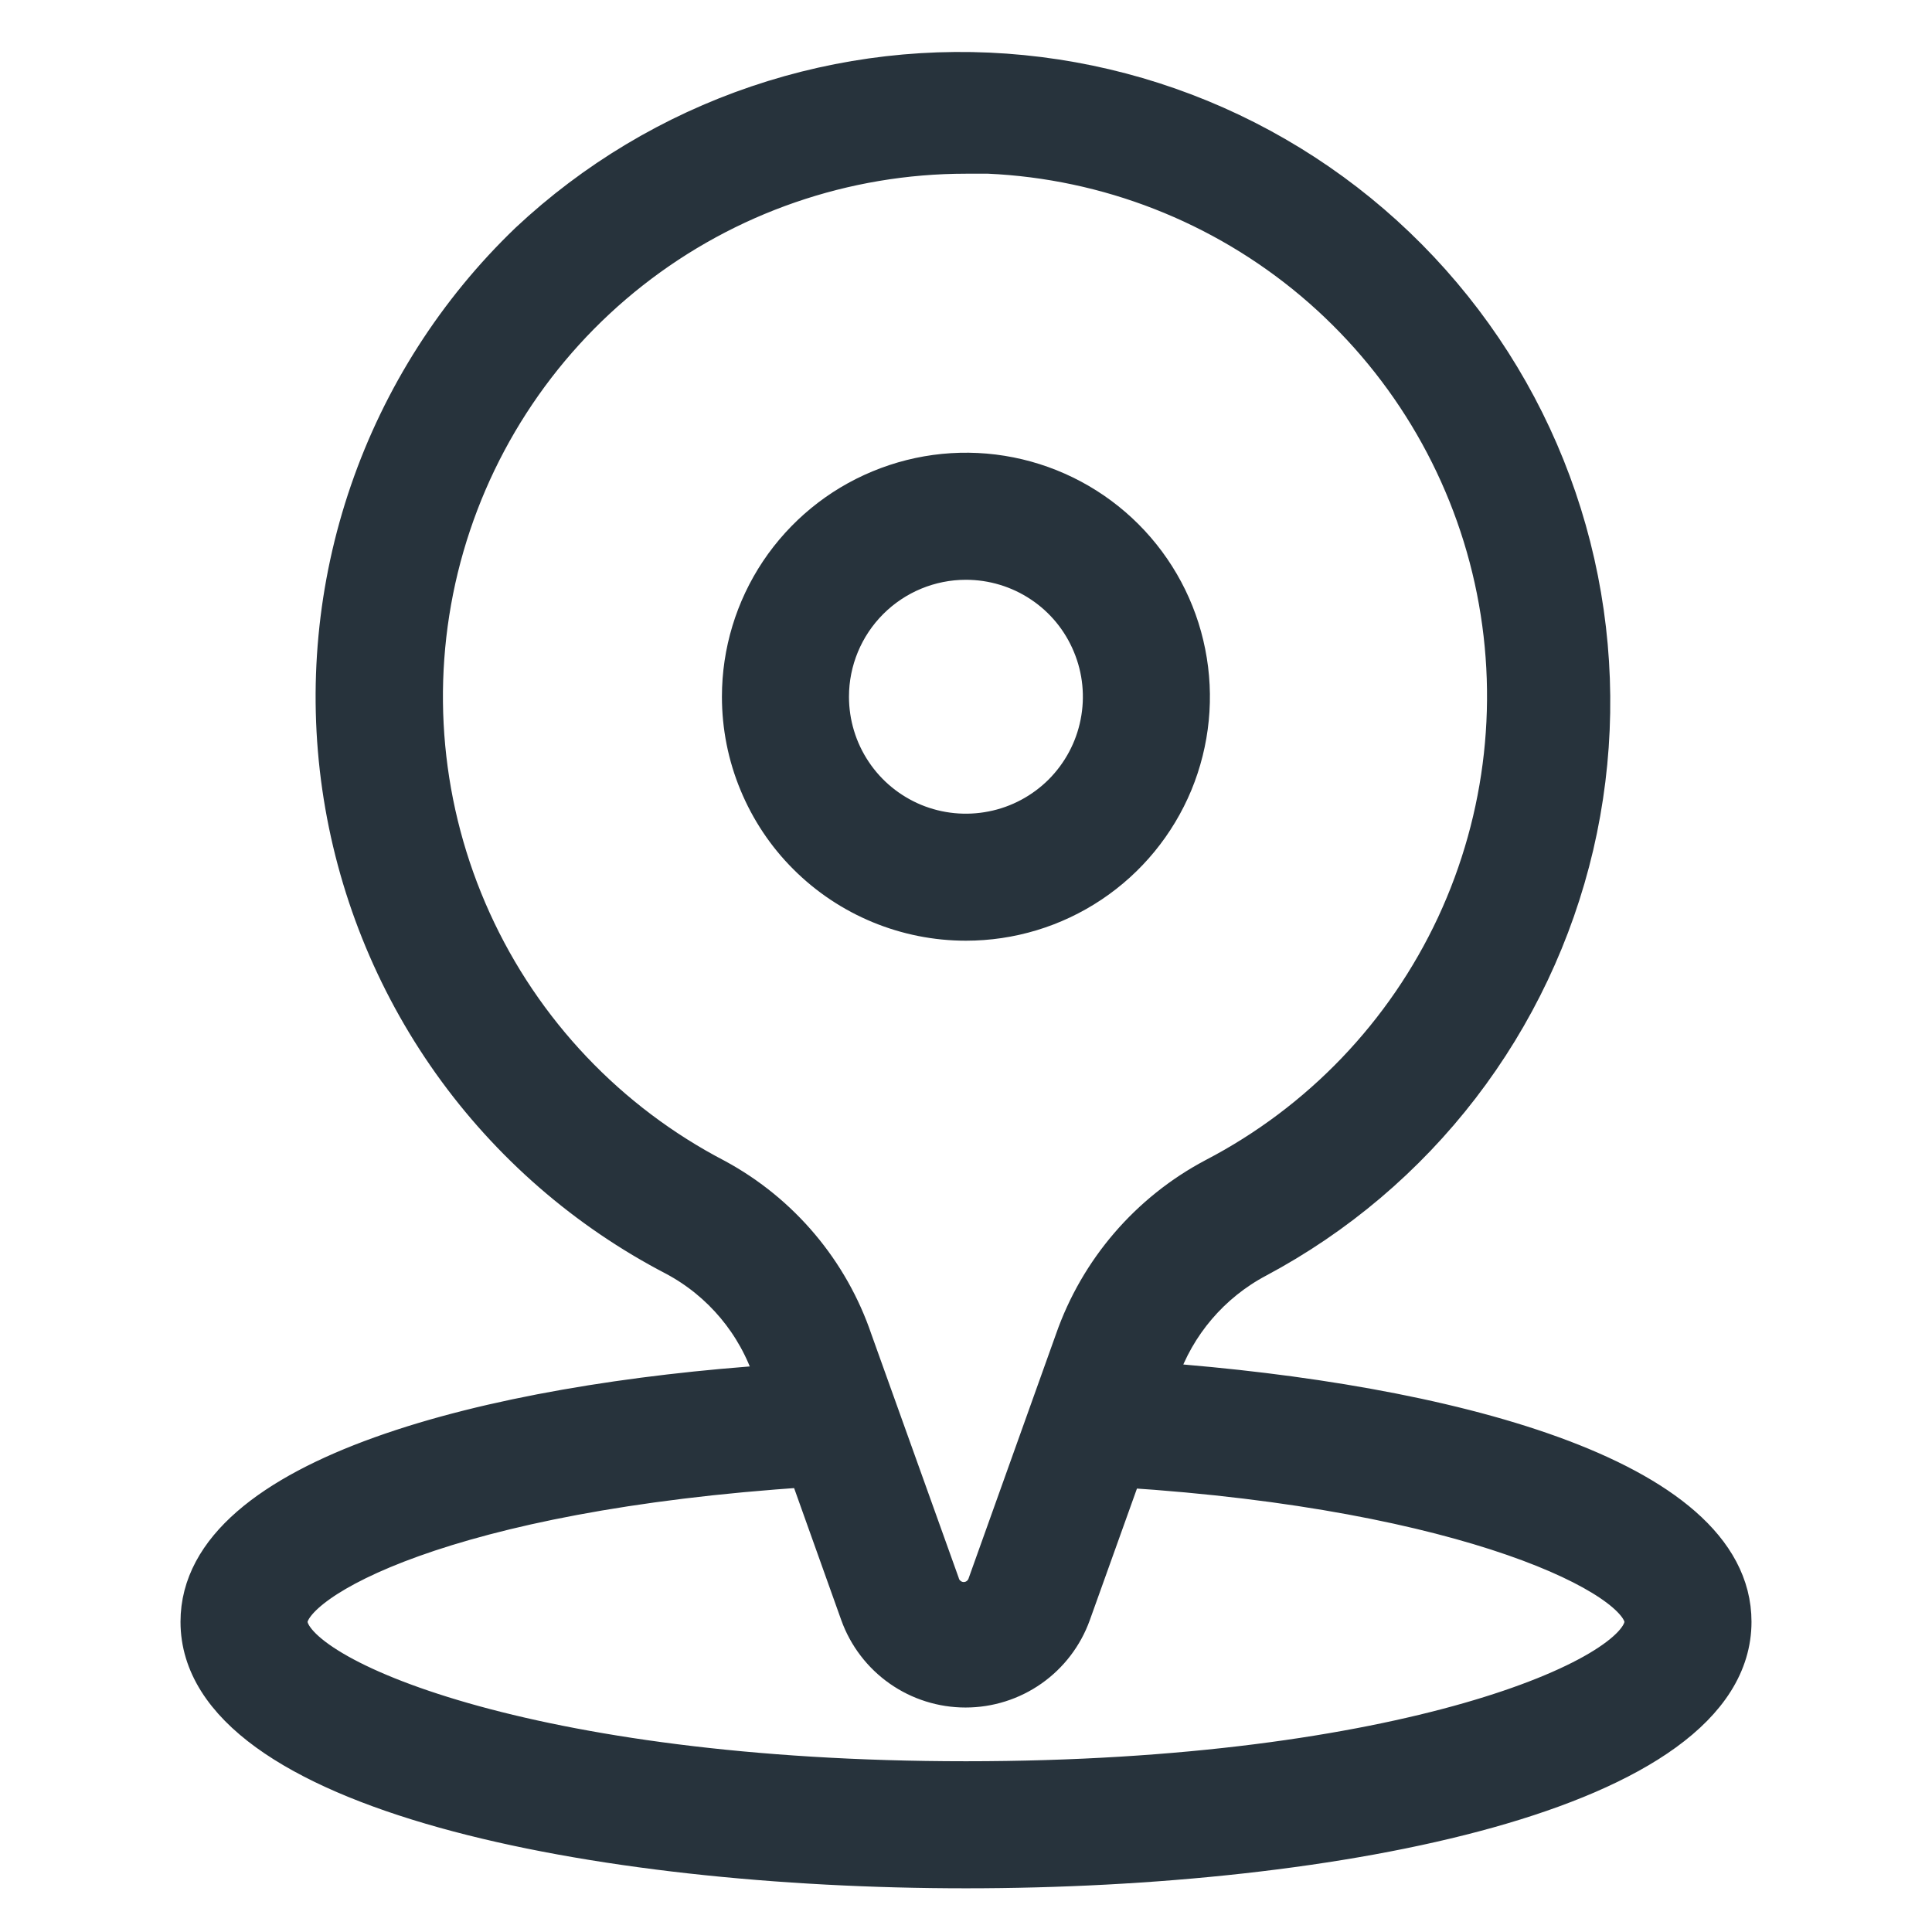
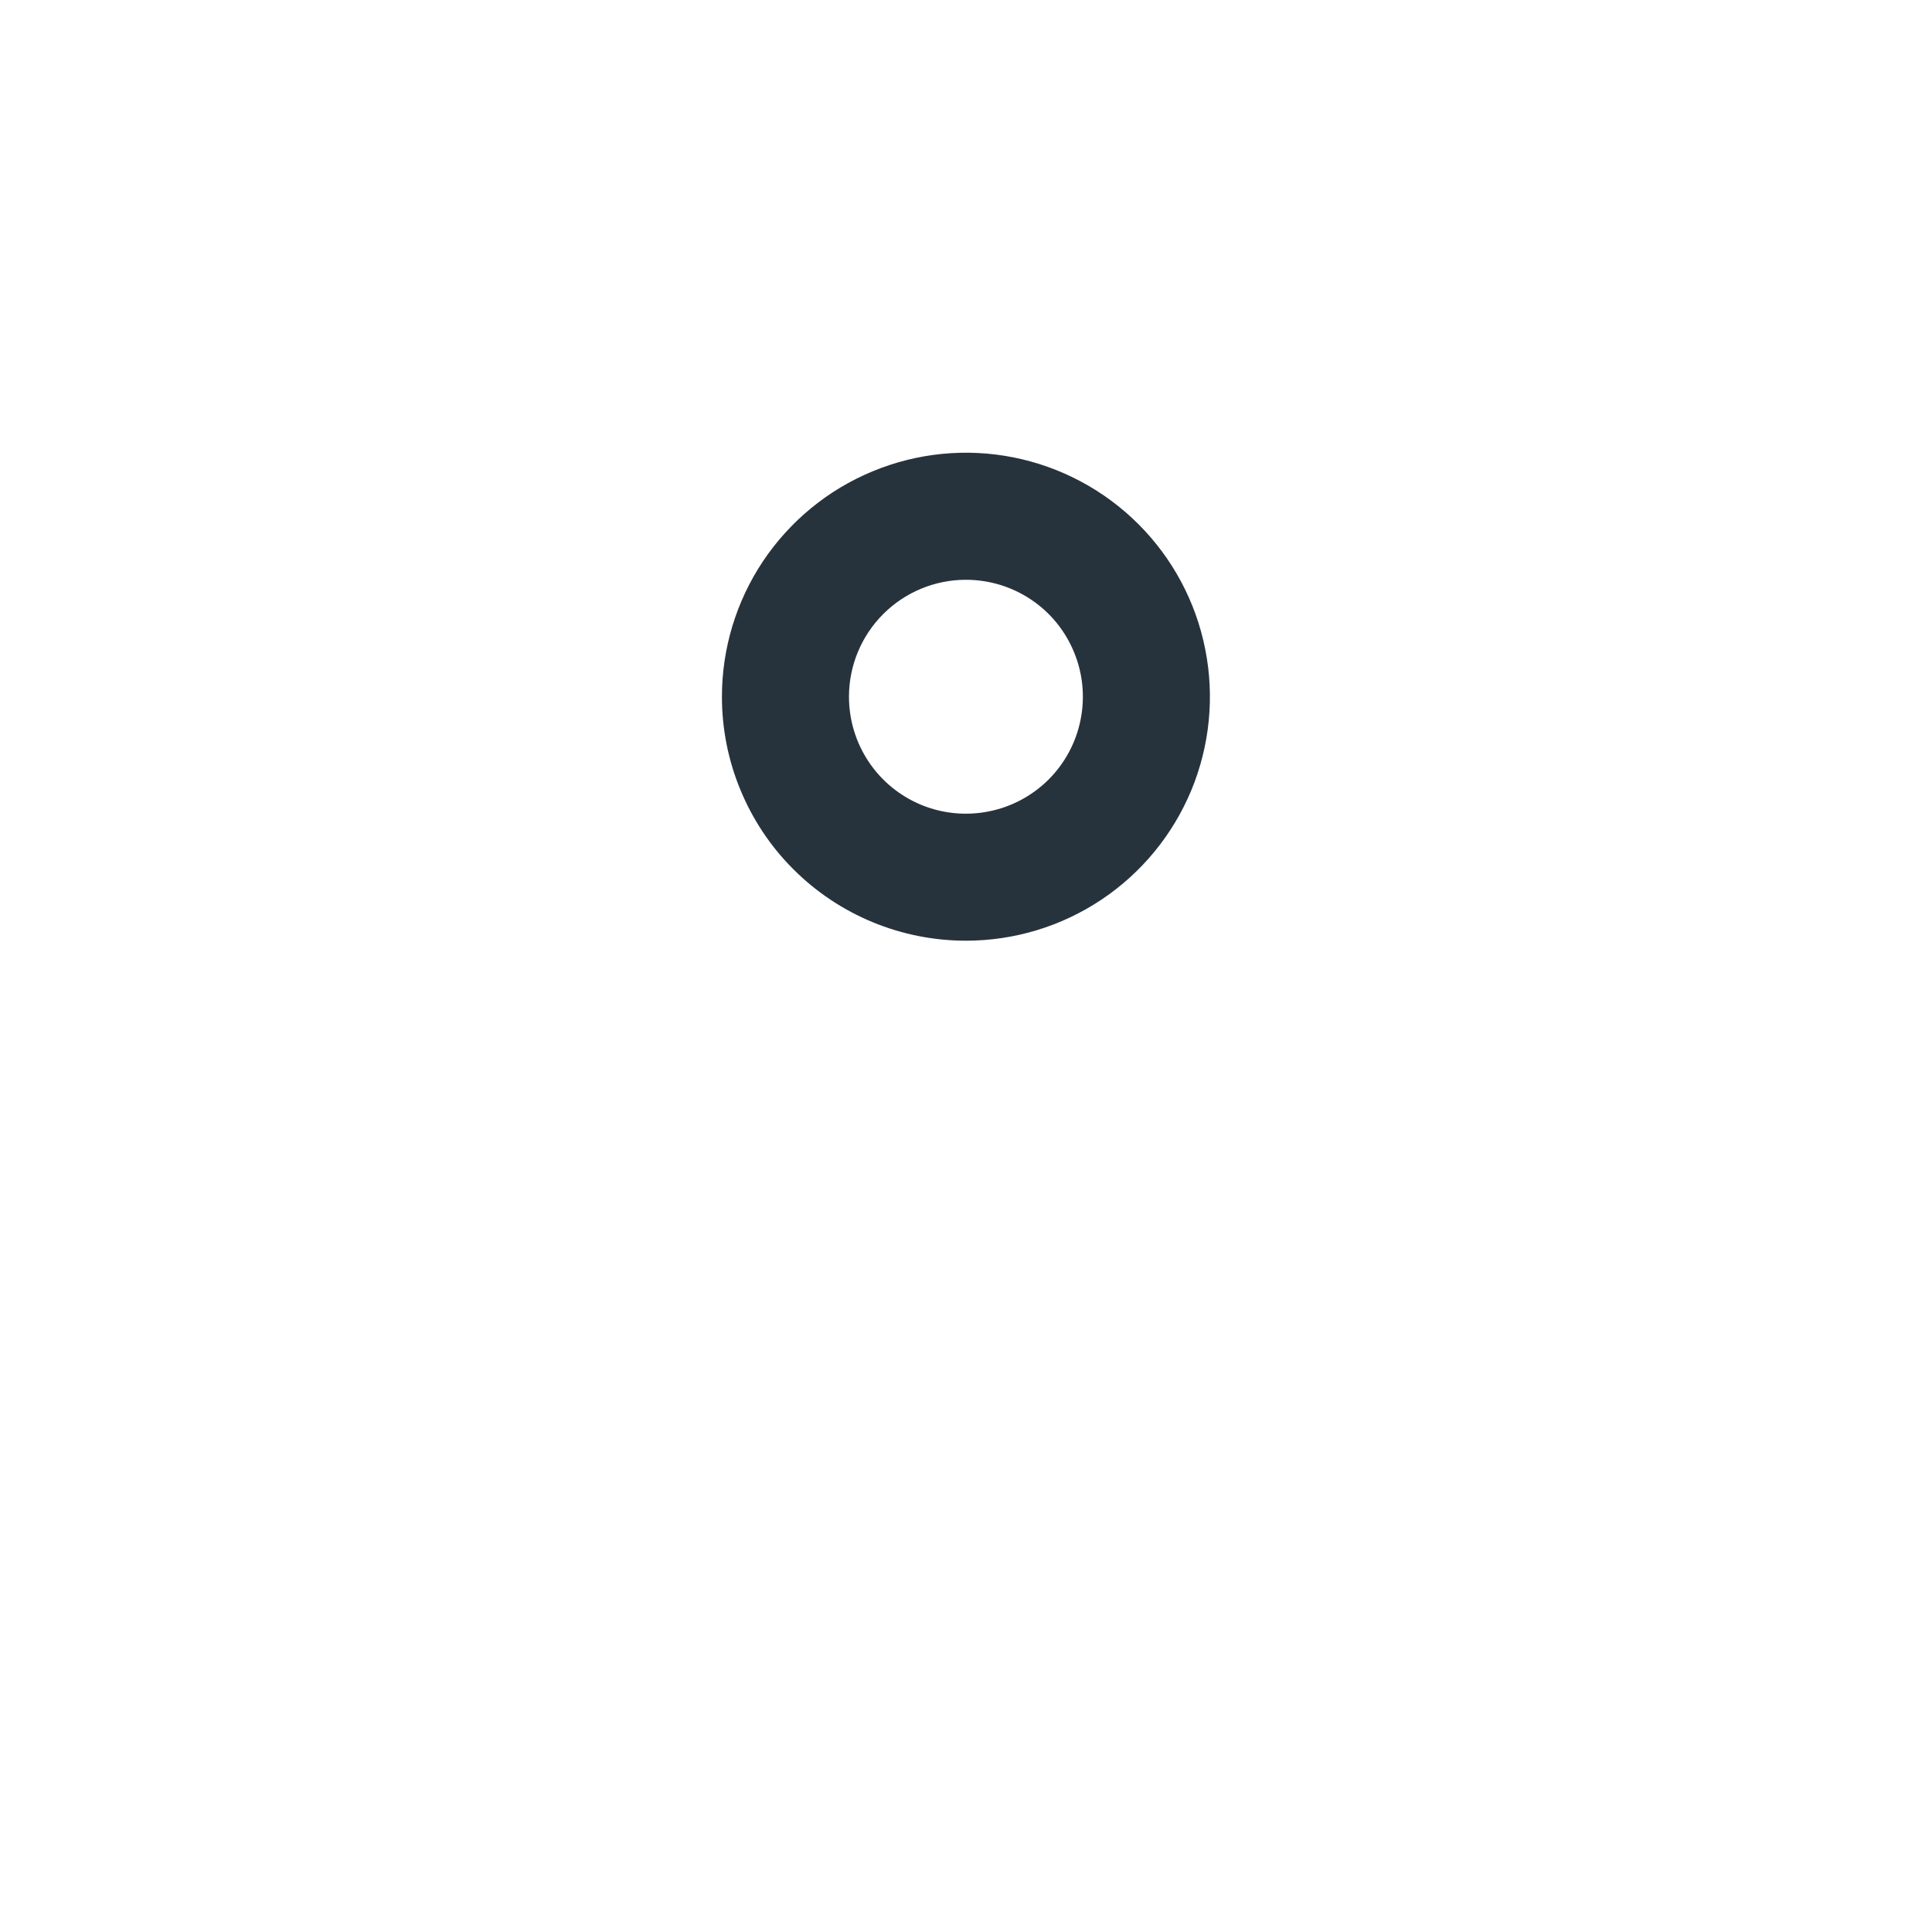
<svg xmlns="http://www.w3.org/2000/svg" width="21" height="21" viewBox="0 0 21 21" fill="none">
-   <path d="M2.162 17.628C2.162 19.482 6.483 20.325 10.5 20.325C14.517 20.325 18.838 19.482 18.838 17.628C18.838 16.038 15.684 15.239 12.57 15.009L12.609 14.93C12.791 14.397 13.17 13.953 13.668 13.689C14.531 13.229 15.285 12.59 15.881 11.815C16.477 11.04 16.9 10.146 17.123 9.194C17.345 8.242 17.362 7.254 17.172 6.295C16.982 5.336 16.589 4.428 16.02 3.634C15.45 2.839 14.718 2.174 13.871 1.685C13.025 1.196 12.084 0.894 11.111 0.798C10.138 0.702 9.156 0.815 8.23 1.129C7.304 1.443 6.456 1.951 5.742 2.62C4.955 3.375 4.359 4.308 4.004 5.34C3.649 6.372 3.545 7.474 3.701 8.554C3.857 9.634 4.268 10.662 4.9 11.552C5.532 12.441 6.367 13.167 7.336 13.67C7.837 13.938 8.215 14.39 8.391 14.93L8.43 15.033C5.345 15.239 2.162 16.038 2.162 17.628ZM7.788 12.797C6.618 12.189 5.686 11.207 5.141 10.006C4.596 8.806 4.47 7.458 4.782 6.177C5.095 4.897 5.828 3.758 6.865 2.944C7.902 2.13 9.182 1.688 10.5 1.688H10.745C12.038 1.746 13.276 2.23 14.267 3.063C15.257 3.897 15.946 5.033 16.225 6.297C16.504 7.561 16.359 8.882 15.812 10.056C15.264 11.229 14.345 12.189 13.197 12.787C12.481 13.166 11.934 13.802 11.667 14.567L10.721 17.211C10.705 17.264 10.673 17.311 10.629 17.344C10.585 17.378 10.531 17.396 10.475 17.396C10.42 17.396 10.366 17.378 10.322 17.344C10.277 17.311 10.245 17.264 10.23 17.211L9.284 14.572C9.027 13.813 8.492 13.179 7.788 12.797ZM8.769 15.965L9.333 17.544C9.419 17.783 9.577 17.99 9.785 18.136C9.993 18.282 10.241 18.36 10.495 18.36C10.749 18.36 10.997 18.282 11.205 18.136C11.413 17.99 11.571 17.783 11.657 17.544L12.221 15.97C15.973 16.21 17.857 17.157 17.857 17.628C17.857 18.211 15.262 19.344 10.5 19.344C5.738 19.344 3.143 18.211 3.143 17.628C3.143 17.186 4.845 16.22 8.773 15.965H8.769Z" fill="#27333C" stroke="#27333C" stroke-width="0.4" />
  <path d="M10.499 10.025C10.984 10.025 11.458 9.882 11.862 9.612C12.265 9.343 12.579 8.96 12.765 8.512C12.95 8.064 12.999 7.57 12.904 7.095C12.81 6.619 12.576 6.182 12.233 5.839C11.89 5.496 11.453 5.263 10.978 5.168C10.502 5.073 10.009 5.122 9.561 5.308C9.113 5.493 8.73 5.808 8.46 6.211C8.191 6.614 8.047 7.088 8.047 7.573C8.047 7.895 8.11 8.214 8.234 8.512C8.357 8.809 8.537 9.08 8.765 9.307C9.225 9.767 9.849 10.025 10.499 10.025ZM10.499 6.102C10.79 6.102 11.075 6.188 11.317 6.35C11.559 6.511 11.747 6.741 11.858 7.01C11.97 7.279 11.999 7.575 11.942 7.86C11.886 8.146 11.745 8.408 11.54 8.614C11.334 8.819 11.072 8.96 10.786 9.016C10.501 9.073 10.205 9.044 9.936 8.933C9.667 8.821 9.437 8.633 9.276 8.391C9.114 8.149 9.028 7.864 9.028 7.573C9.028 7.183 9.183 6.809 9.459 6.533C9.735 6.257 10.109 6.102 10.499 6.102Z" fill="#27333C" stroke="#27333C" stroke-width="0.4" />
</svg>